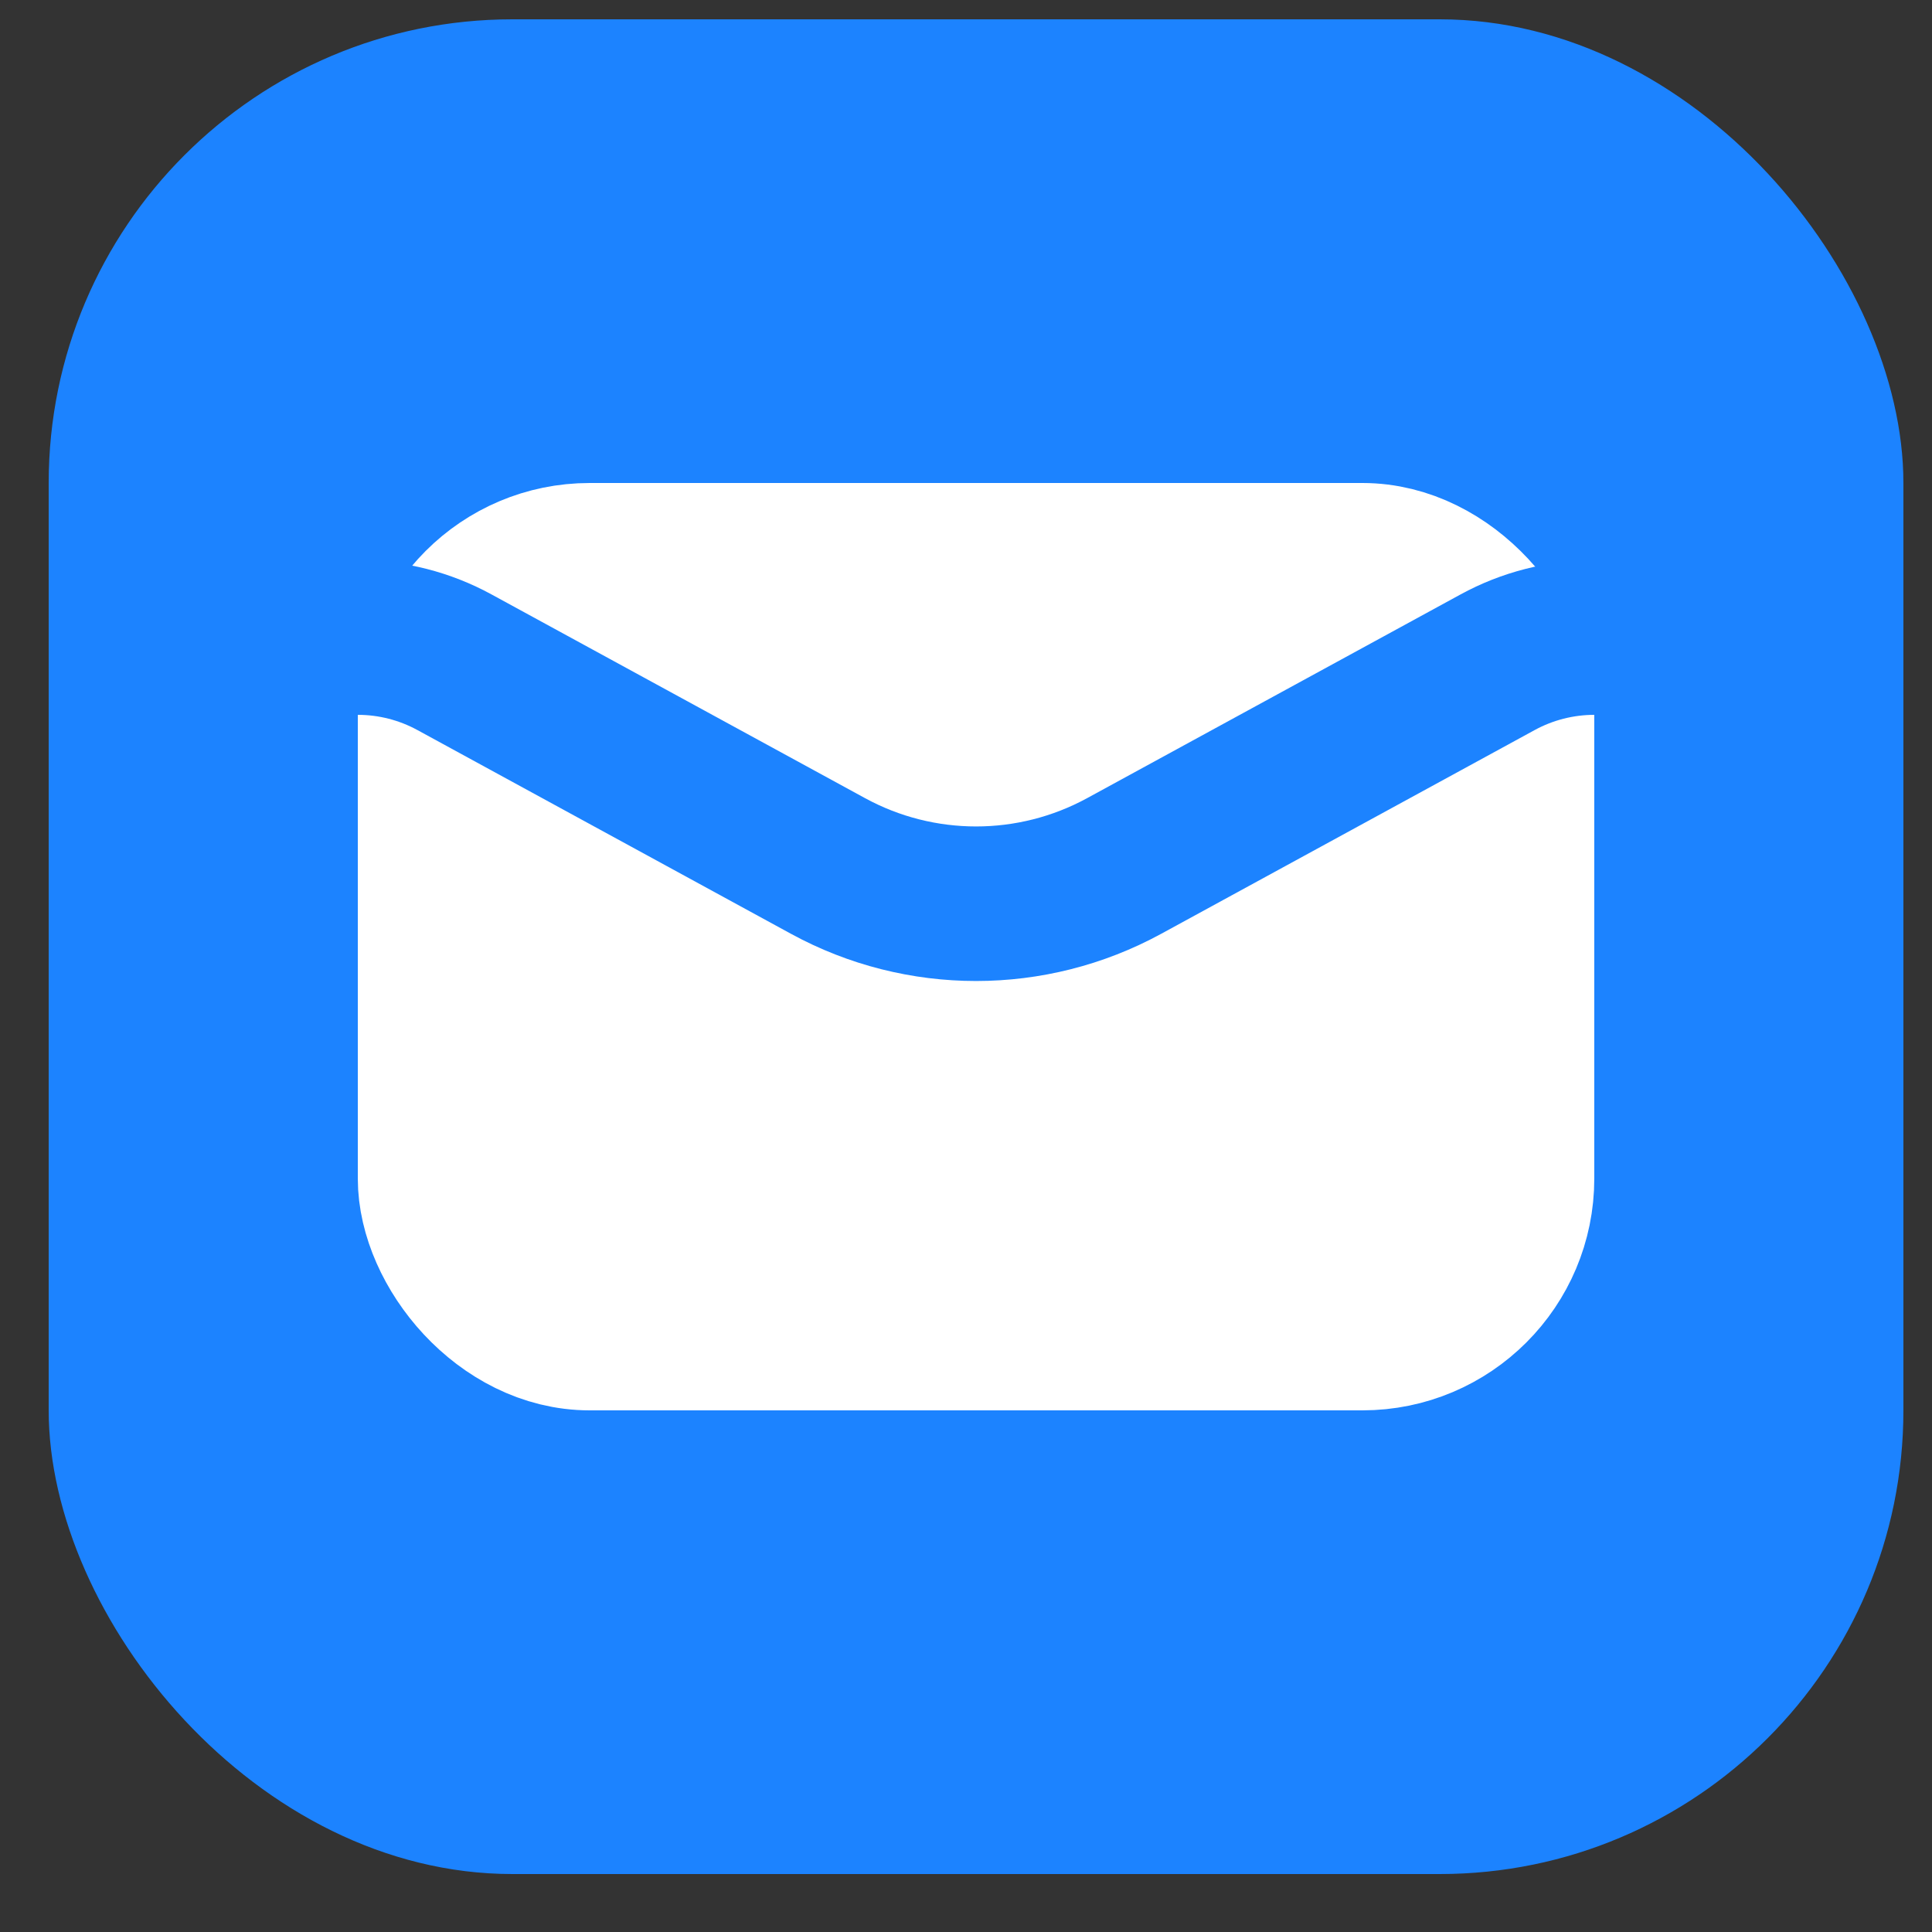
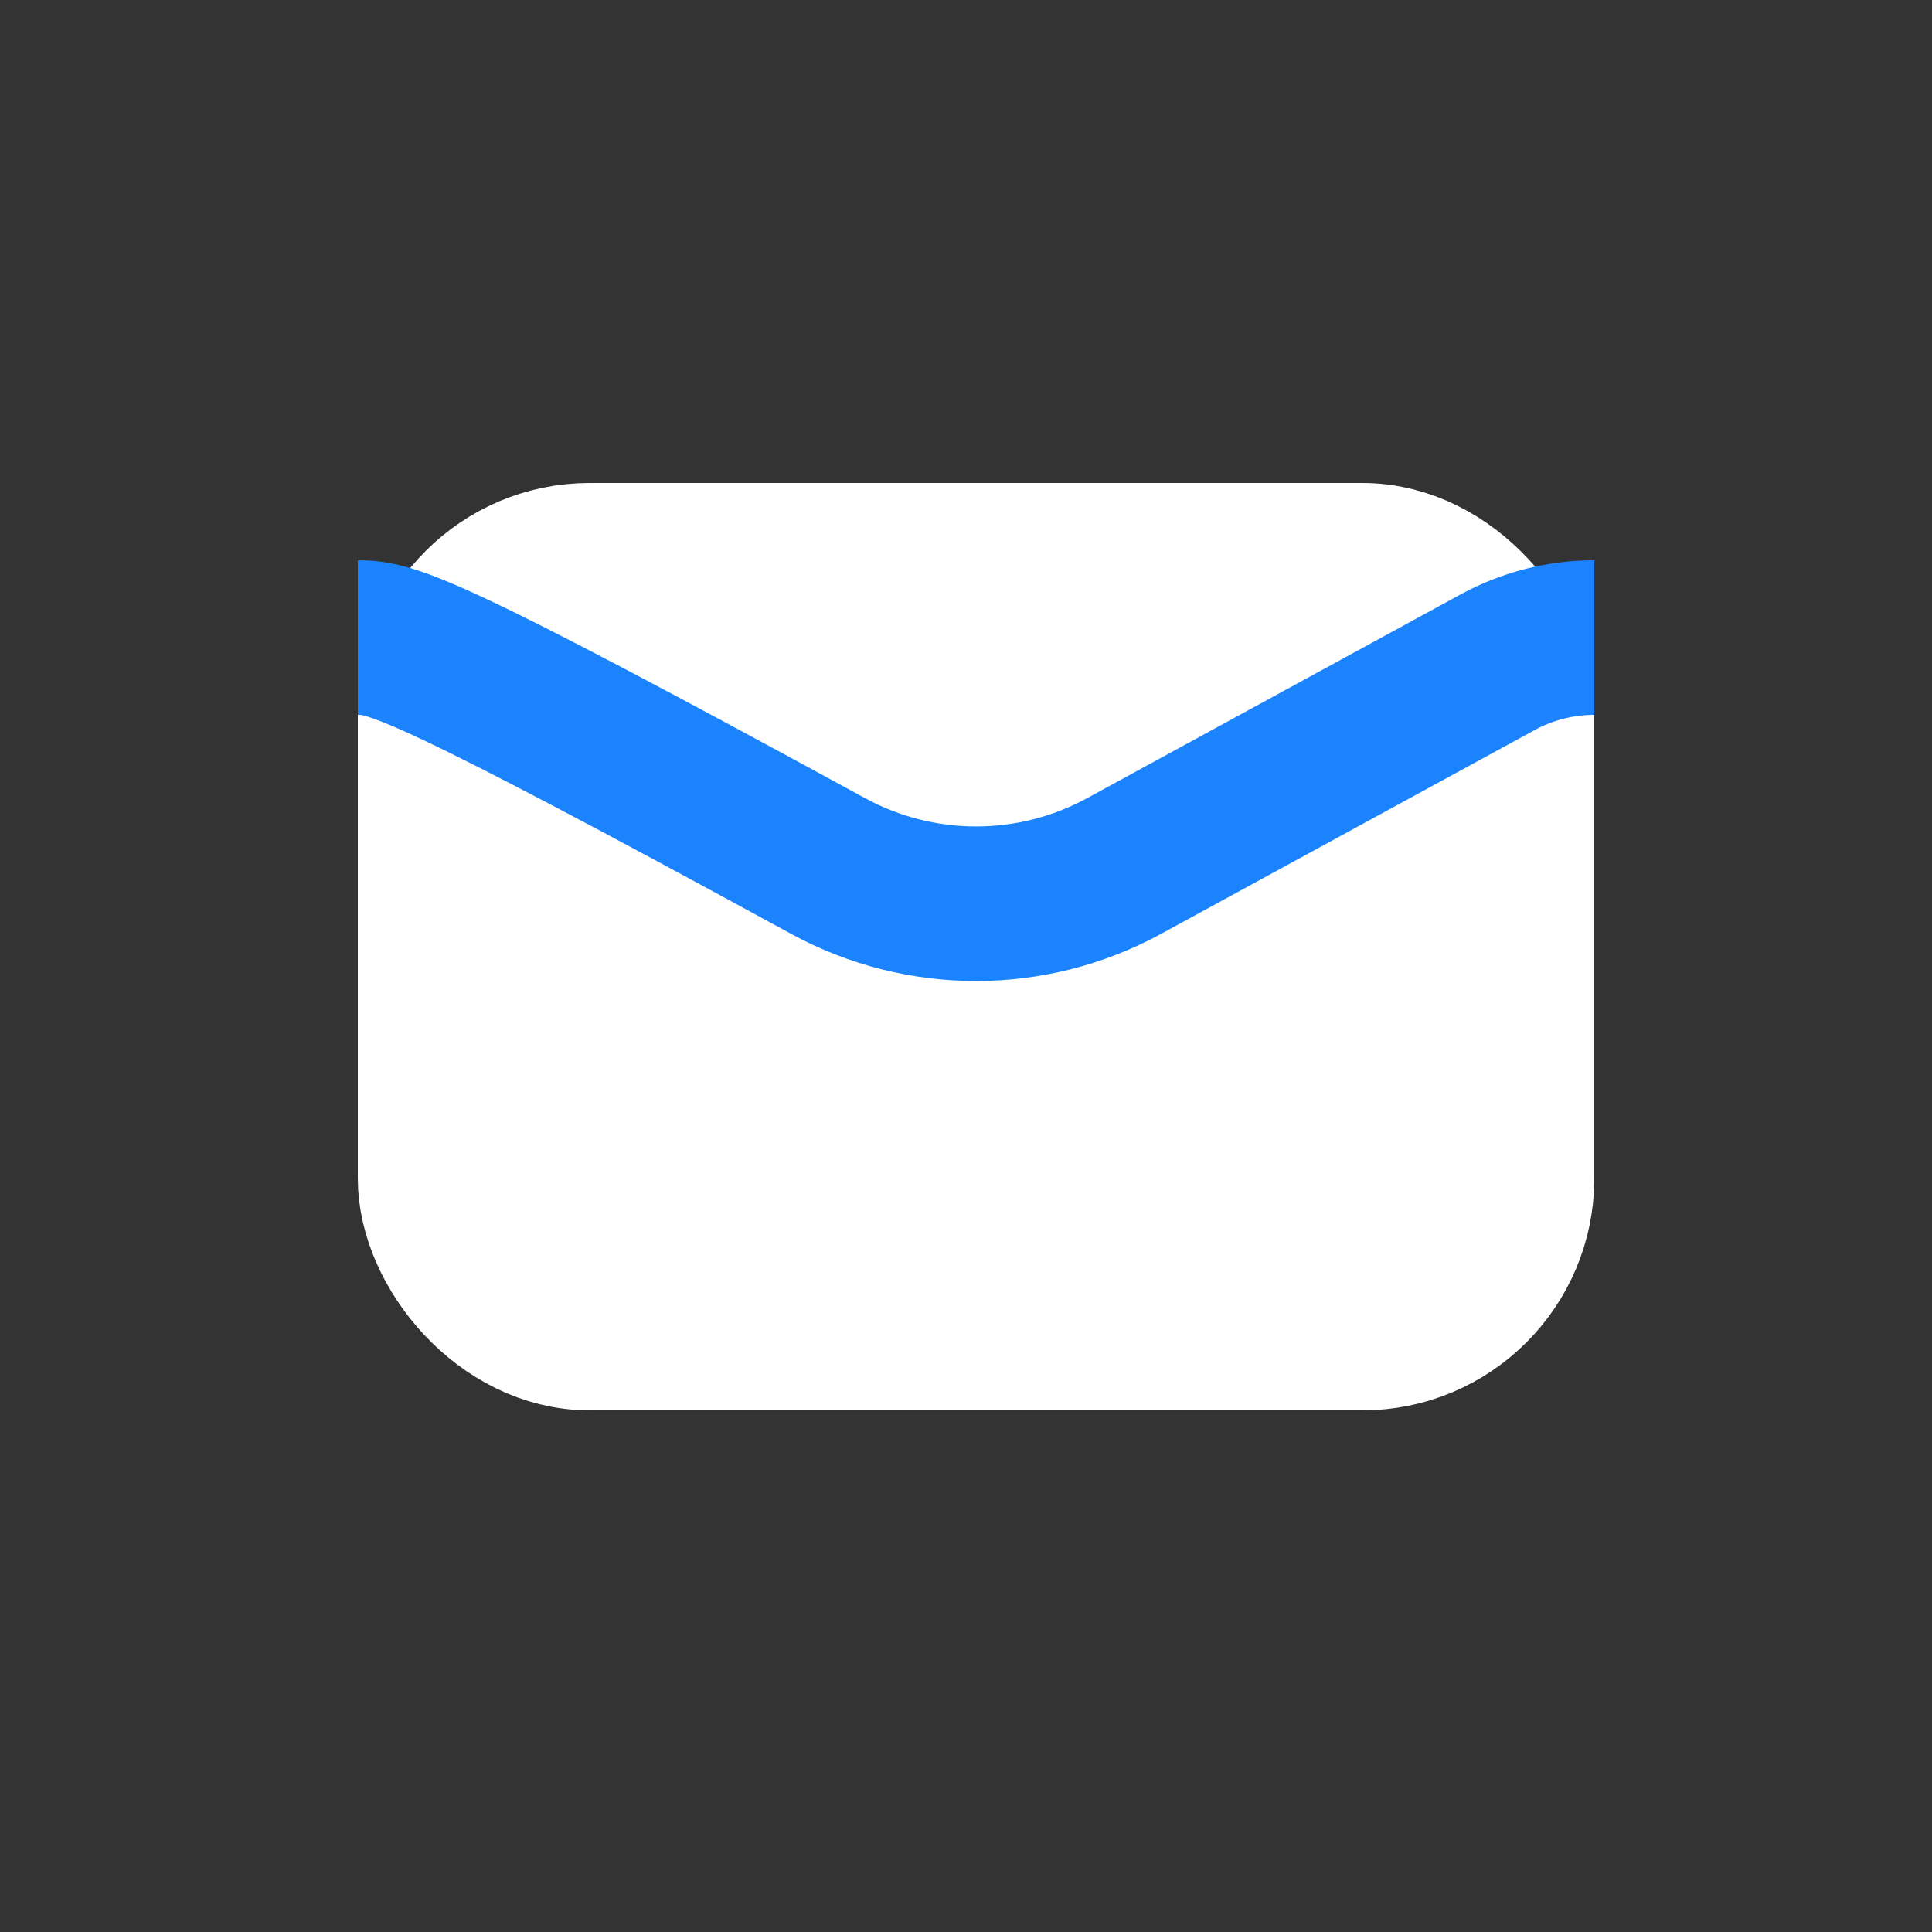
<svg xmlns="http://www.w3.org/2000/svg" width="25" height="25" viewBox="0 0 25 25" fill="none">
  <rect x="0" y="0" width="25" height="25" fill="#333333" stroke="none" />
-   <rect x="0.63" y="0.25" width="24" height="24" rx="6" fill="#1C83FF" />
  <rect x="5.63" y="7.25" width="14" height="10" rx="2" fill="white" stroke="white" stroke-width="2" />
-   <path d="M20.63 8.25V8.25C20.193 8.25 19.762 8.36 19.378 8.57L14.546 11.206C13.352 11.857 11.909 11.857 10.715 11.206L5.882 8.57C5.498 8.36 5.068 8.25 4.63 8.25V8.25" stroke="#1C83FF" stroke-width="2" />
+   <path d="M20.63 8.25V8.25C20.193 8.25 19.762 8.36 19.378 8.57L14.546 11.206C13.352 11.857 11.909 11.857 10.715 11.206C5.498 8.36 5.068 8.25 4.63 8.25V8.25" stroke="#1C83FF" stroke-width="2" />
</svg>